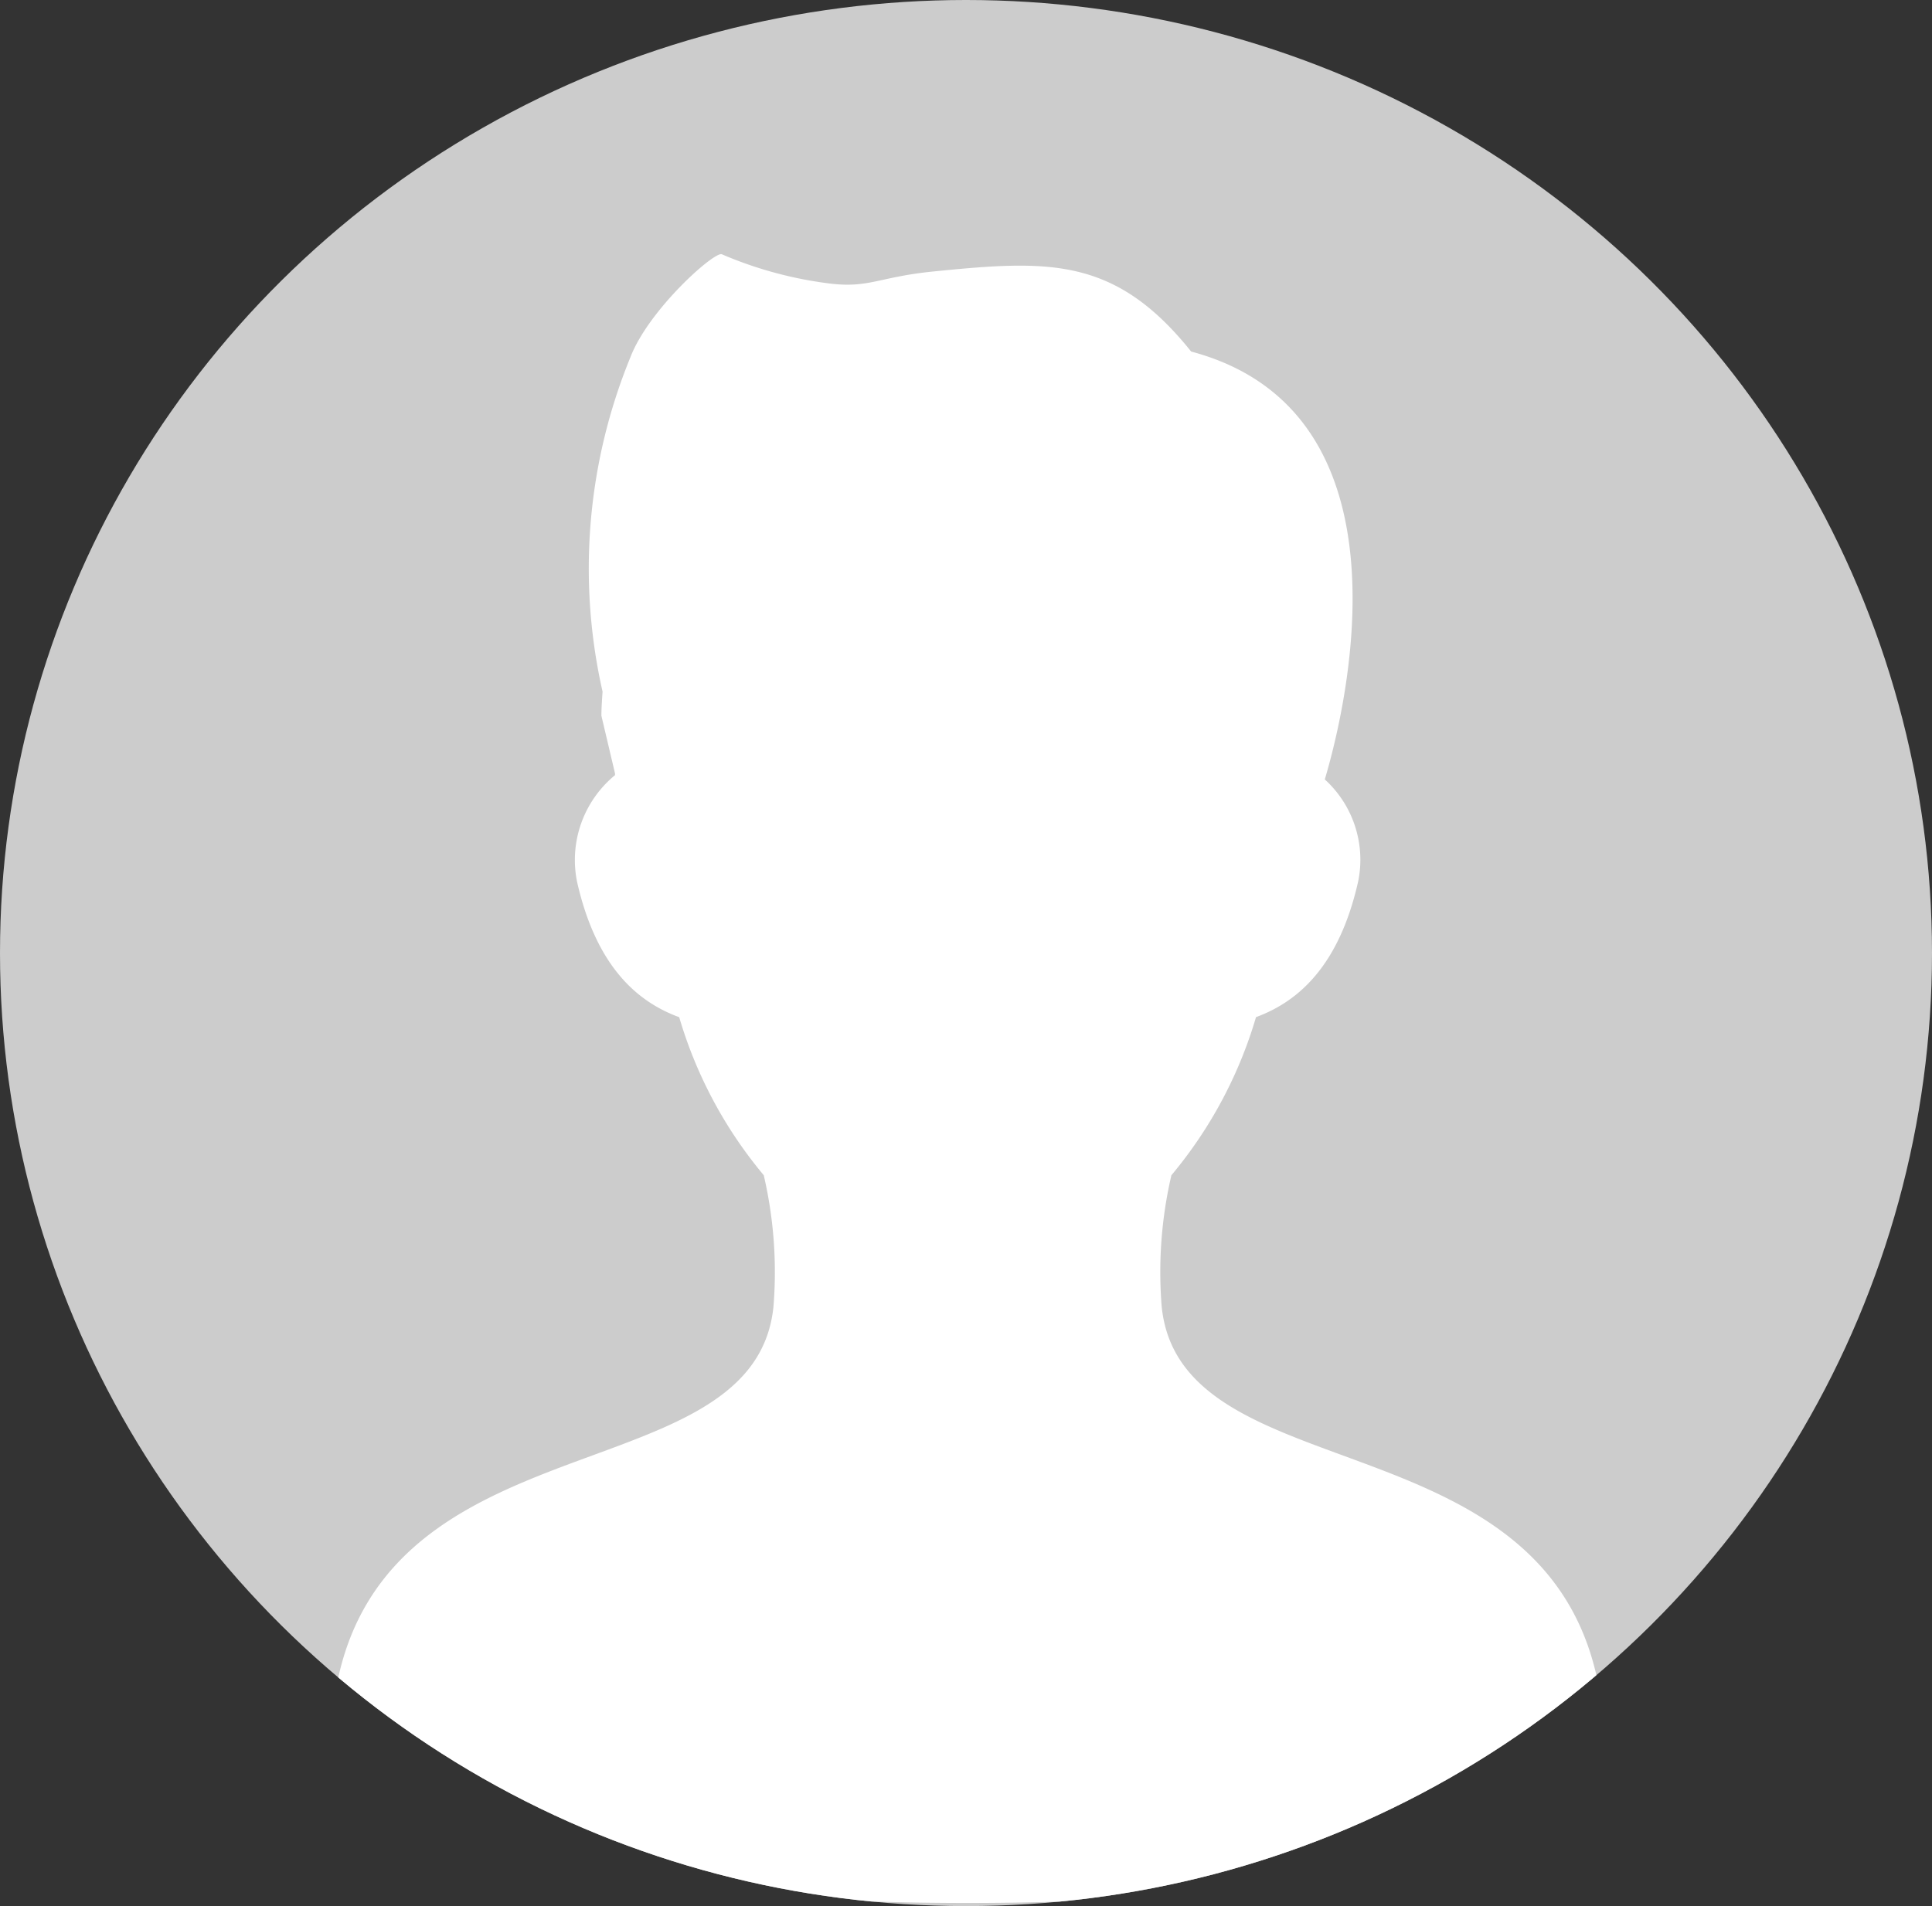
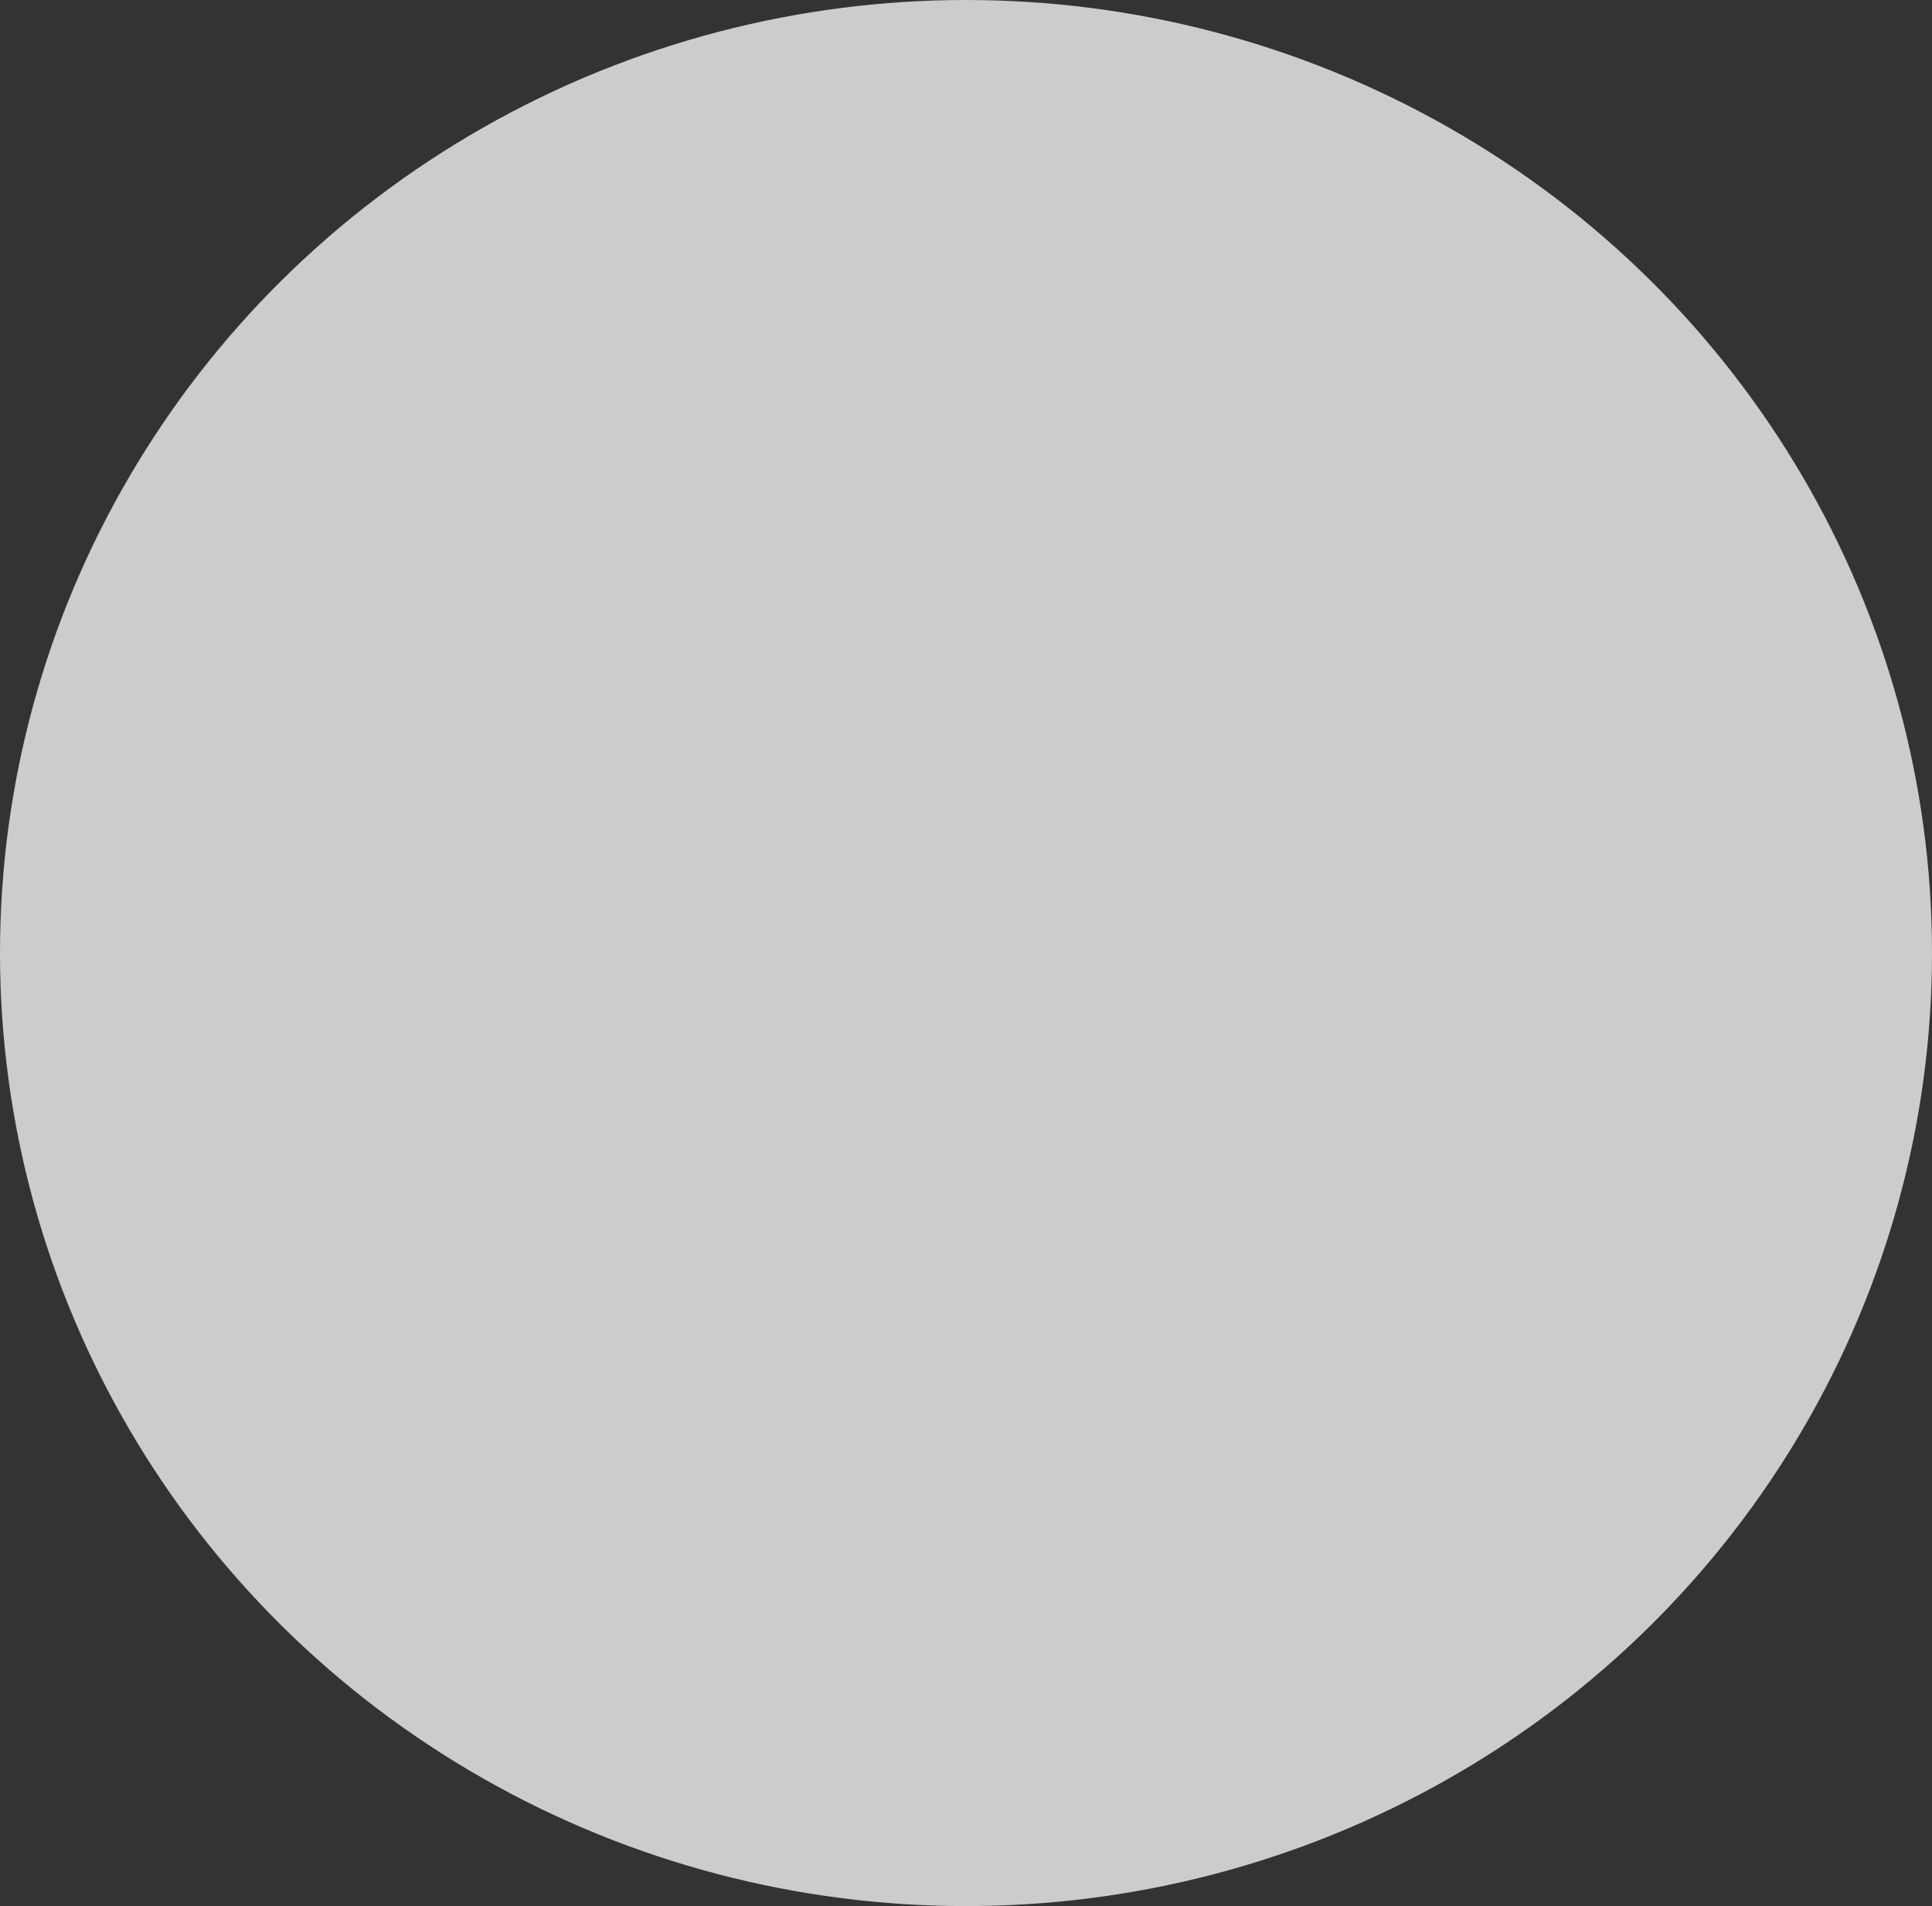
<svg xmlns="http://www.w3.org/2000/svg" width="76" height="75" viewBox="0 0 76 75">
  <rect x="0" y="0" width="76" height="75" fill="#333333" stroke="none" />
  <defs>
    <clipPath id="a">
-       <ellipse cx="38" cy="37.5" rx="38" ry="37.5" transform="translate(3118 523)" fill="#666" />
-     </clipPath>
+       </clipPath>
  </defs>
  <g transform="translate(-107 -412)">
    <ellipse cx="38" cy="37.5" rx="38" ry="37.5" transform="translate(107 412)" fill="#ccc" />
    <g transform="translate(-3011 -111)" clip-path="url(#a)">
      <g transform="translate(3131 533)">
-         <path d="M90.919,41.424a16.811,16.811,0,0,1,.381-5.181,17.267,17.267,0,0,0,3.328-6.221c1.615-.593,3.256-1.96,4.017-5.331a4.269,4.269,0,0,0-1.311-4.022c.763-2.562,3.767-14.43-5.258-16.837-3-3.751-5.628-3.6-10.13-3.151-2.24.224-2.558.7-4.277.45A15.6,15.6,0,0,1,73.618.006c-.277-.139-2.877,2.168-3.6,4.052a21.92,21.92,0,0,0-1.095,13.154c-.02.317-.045.633-.045.953l.535,2.267c0,.023,0,.046,0,.069a4.319,4.319,0,0,0-1.494,4.191c.762,3.372,2.4,4.739,4.019,5.332a17.272,17.272,0,0,0,3.326,6.218,16.819,16.819,0,0,1,.381,5.183c-.82,7.891-17.423,3.734-17.423,17.589,0,2.137,7.16,5.863,25.061,5.863s25.061-3.726,25.061-5.863C108.342,45.158,91.738,49.315,90.919,41.424Z" transform="translate(-58.22 0)" fill="#fff" />
+         <path d="M90.919,41.424a16.811,16.811,0,0,1,.381-5.181,17.267,17.267,0,0,0,3.328-6.221c1.615-.593,3.256-1.96,4.017-5.331a4.269,4.269,0,0,0-1.311-4.022c.763-2.562,3.767-14.43-5.258-16.837-3-3.751-5.628-3.6-10.13-3.151-2.24.224-2.558.7-4.277.45A15.6,15.6,0,0,1,73.618.006c-.277-.139-2.877,2.168-3.6,4.052a21.92,21.92,0,0,0-1.095,13.154c-.02.317-.045.633-.045.953l.535,2.267c0,.023,0,.046,0,.069a4.319,4.319,0,0,0-1.494,4.191c.762,3.372,2.4,4.739,4.019,5.332a17.272,17.272,0,0,0,3.326,6.218,16.819,16.819,0,0,1,.381,5.183c-.82,7.891-17.423,3.734-17.423,17.589,0,2.137,7.16,5.863,25.061,5.863s25.061-3.726,25.061-5.863Z" transform="translate(-58.22 0)" fill="#fff" />
      </g>
    </g>
  </g>
</svg>